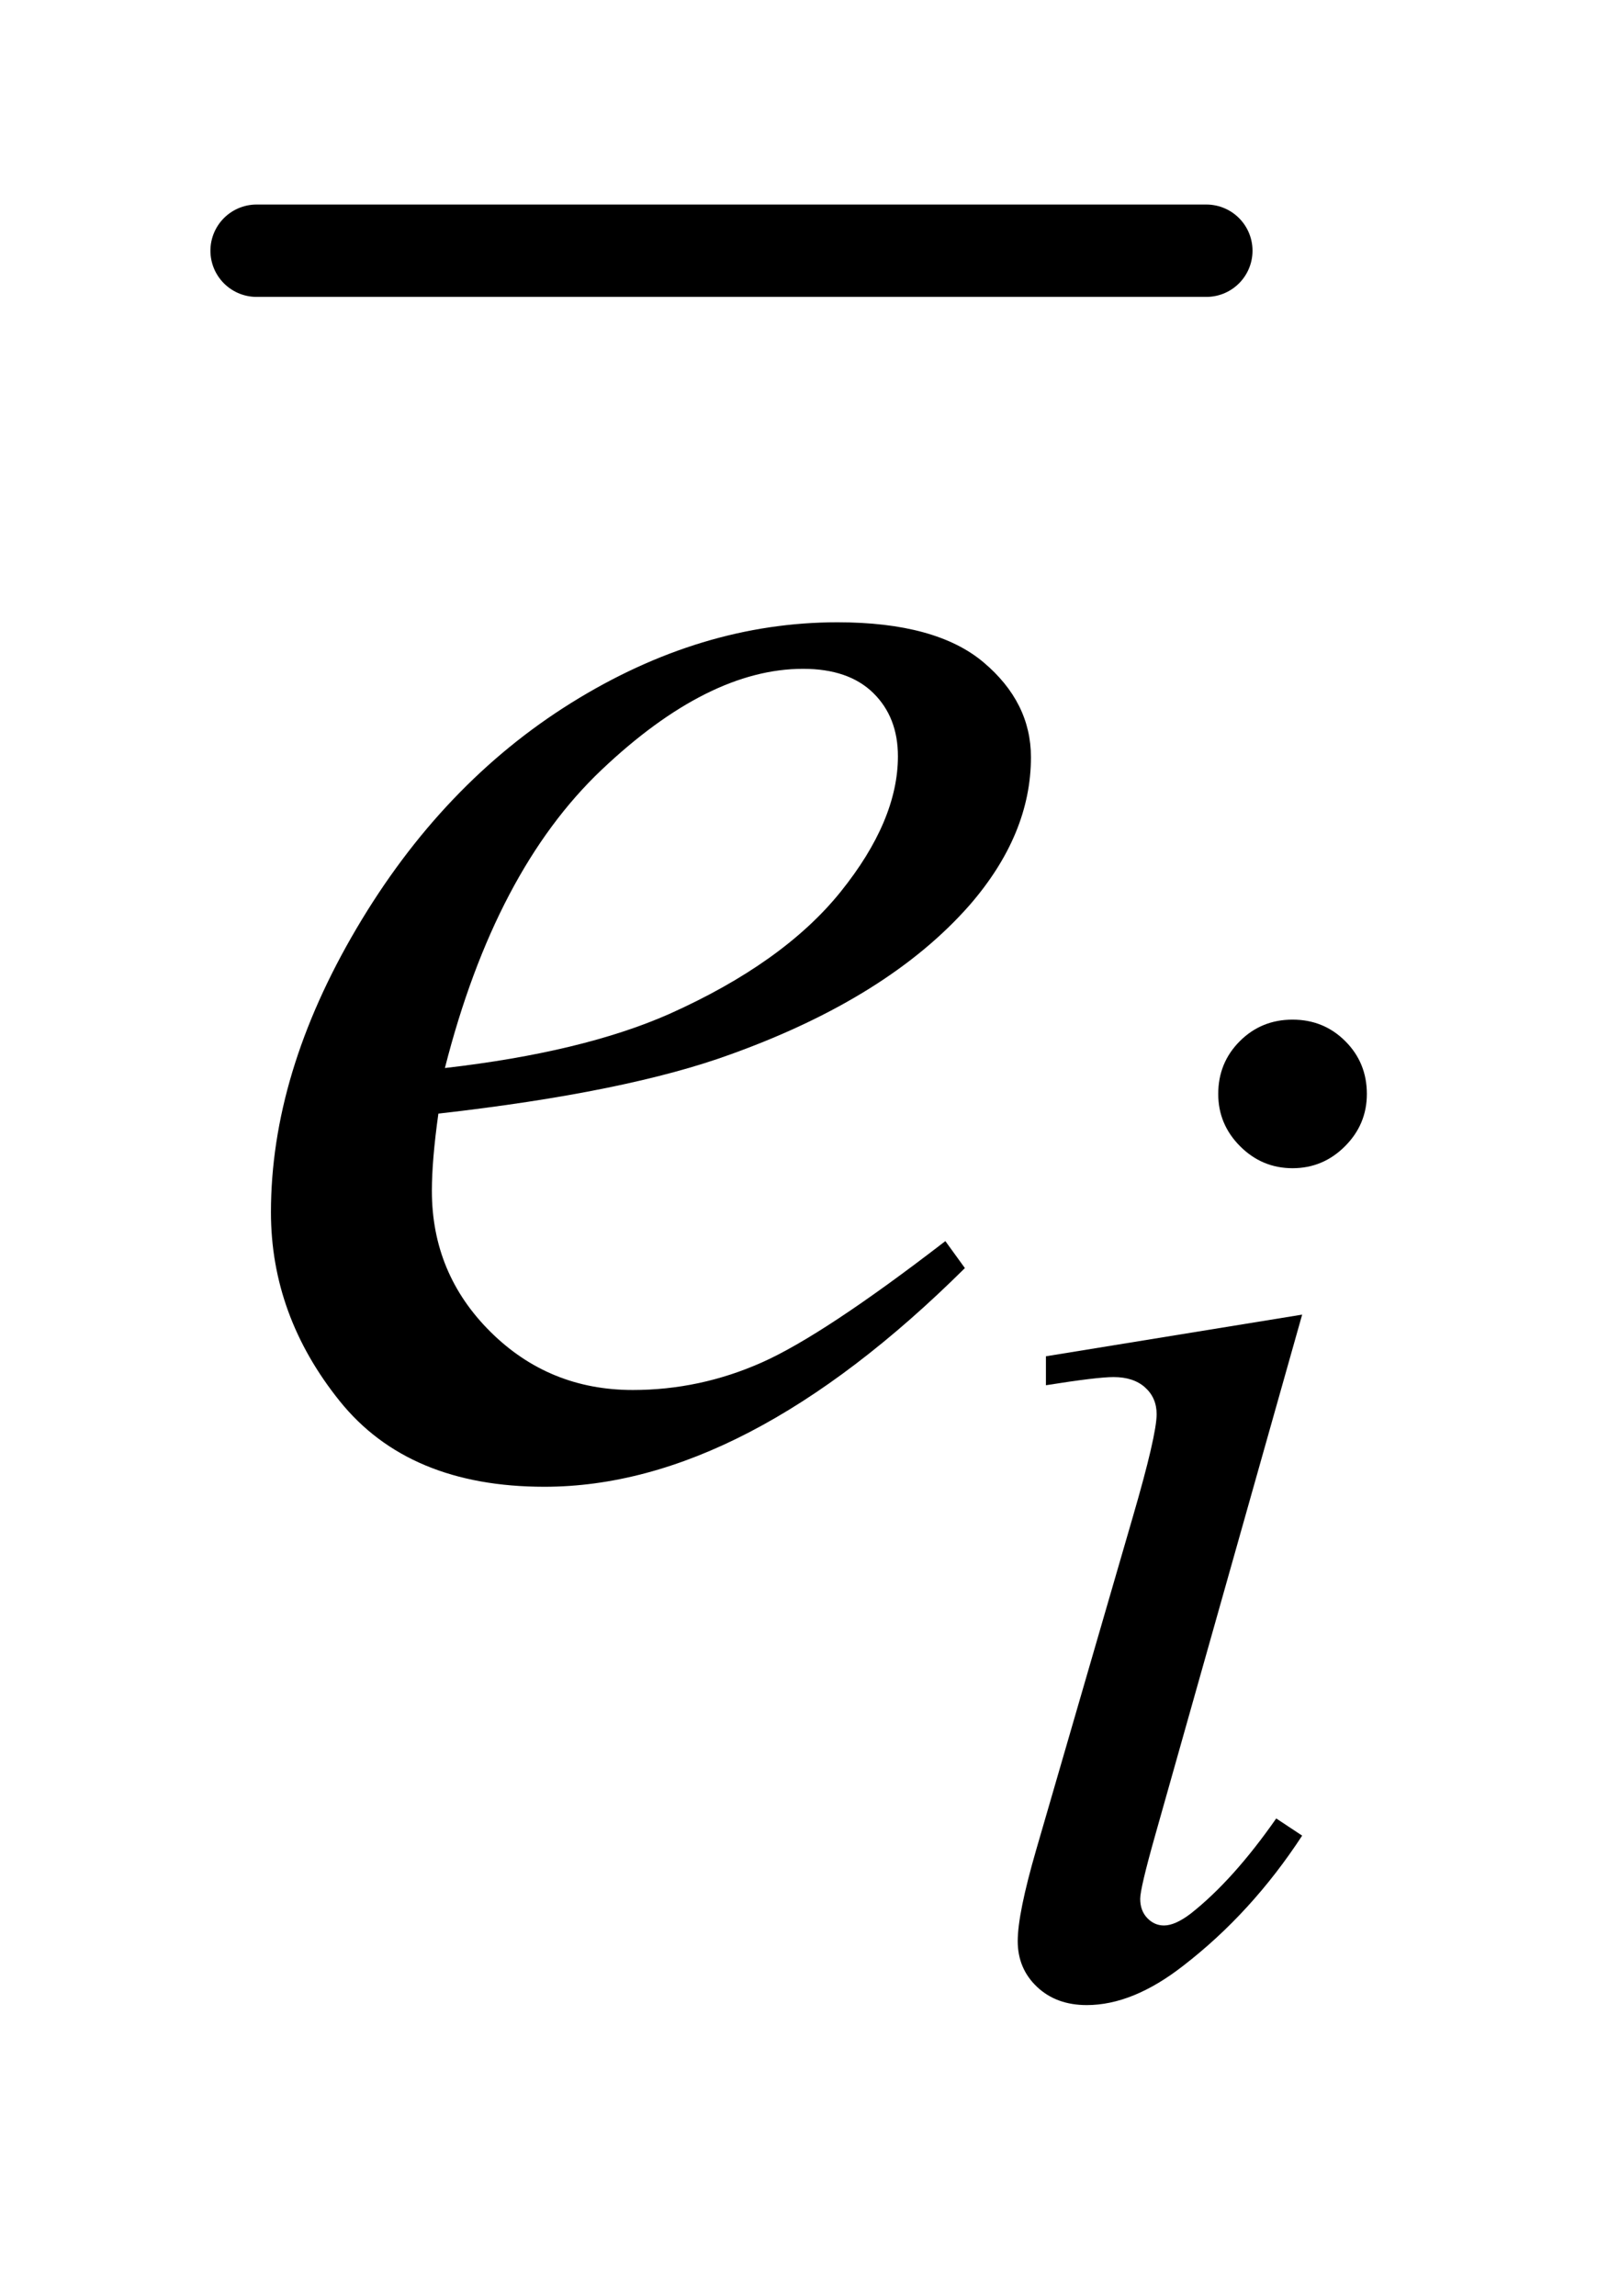
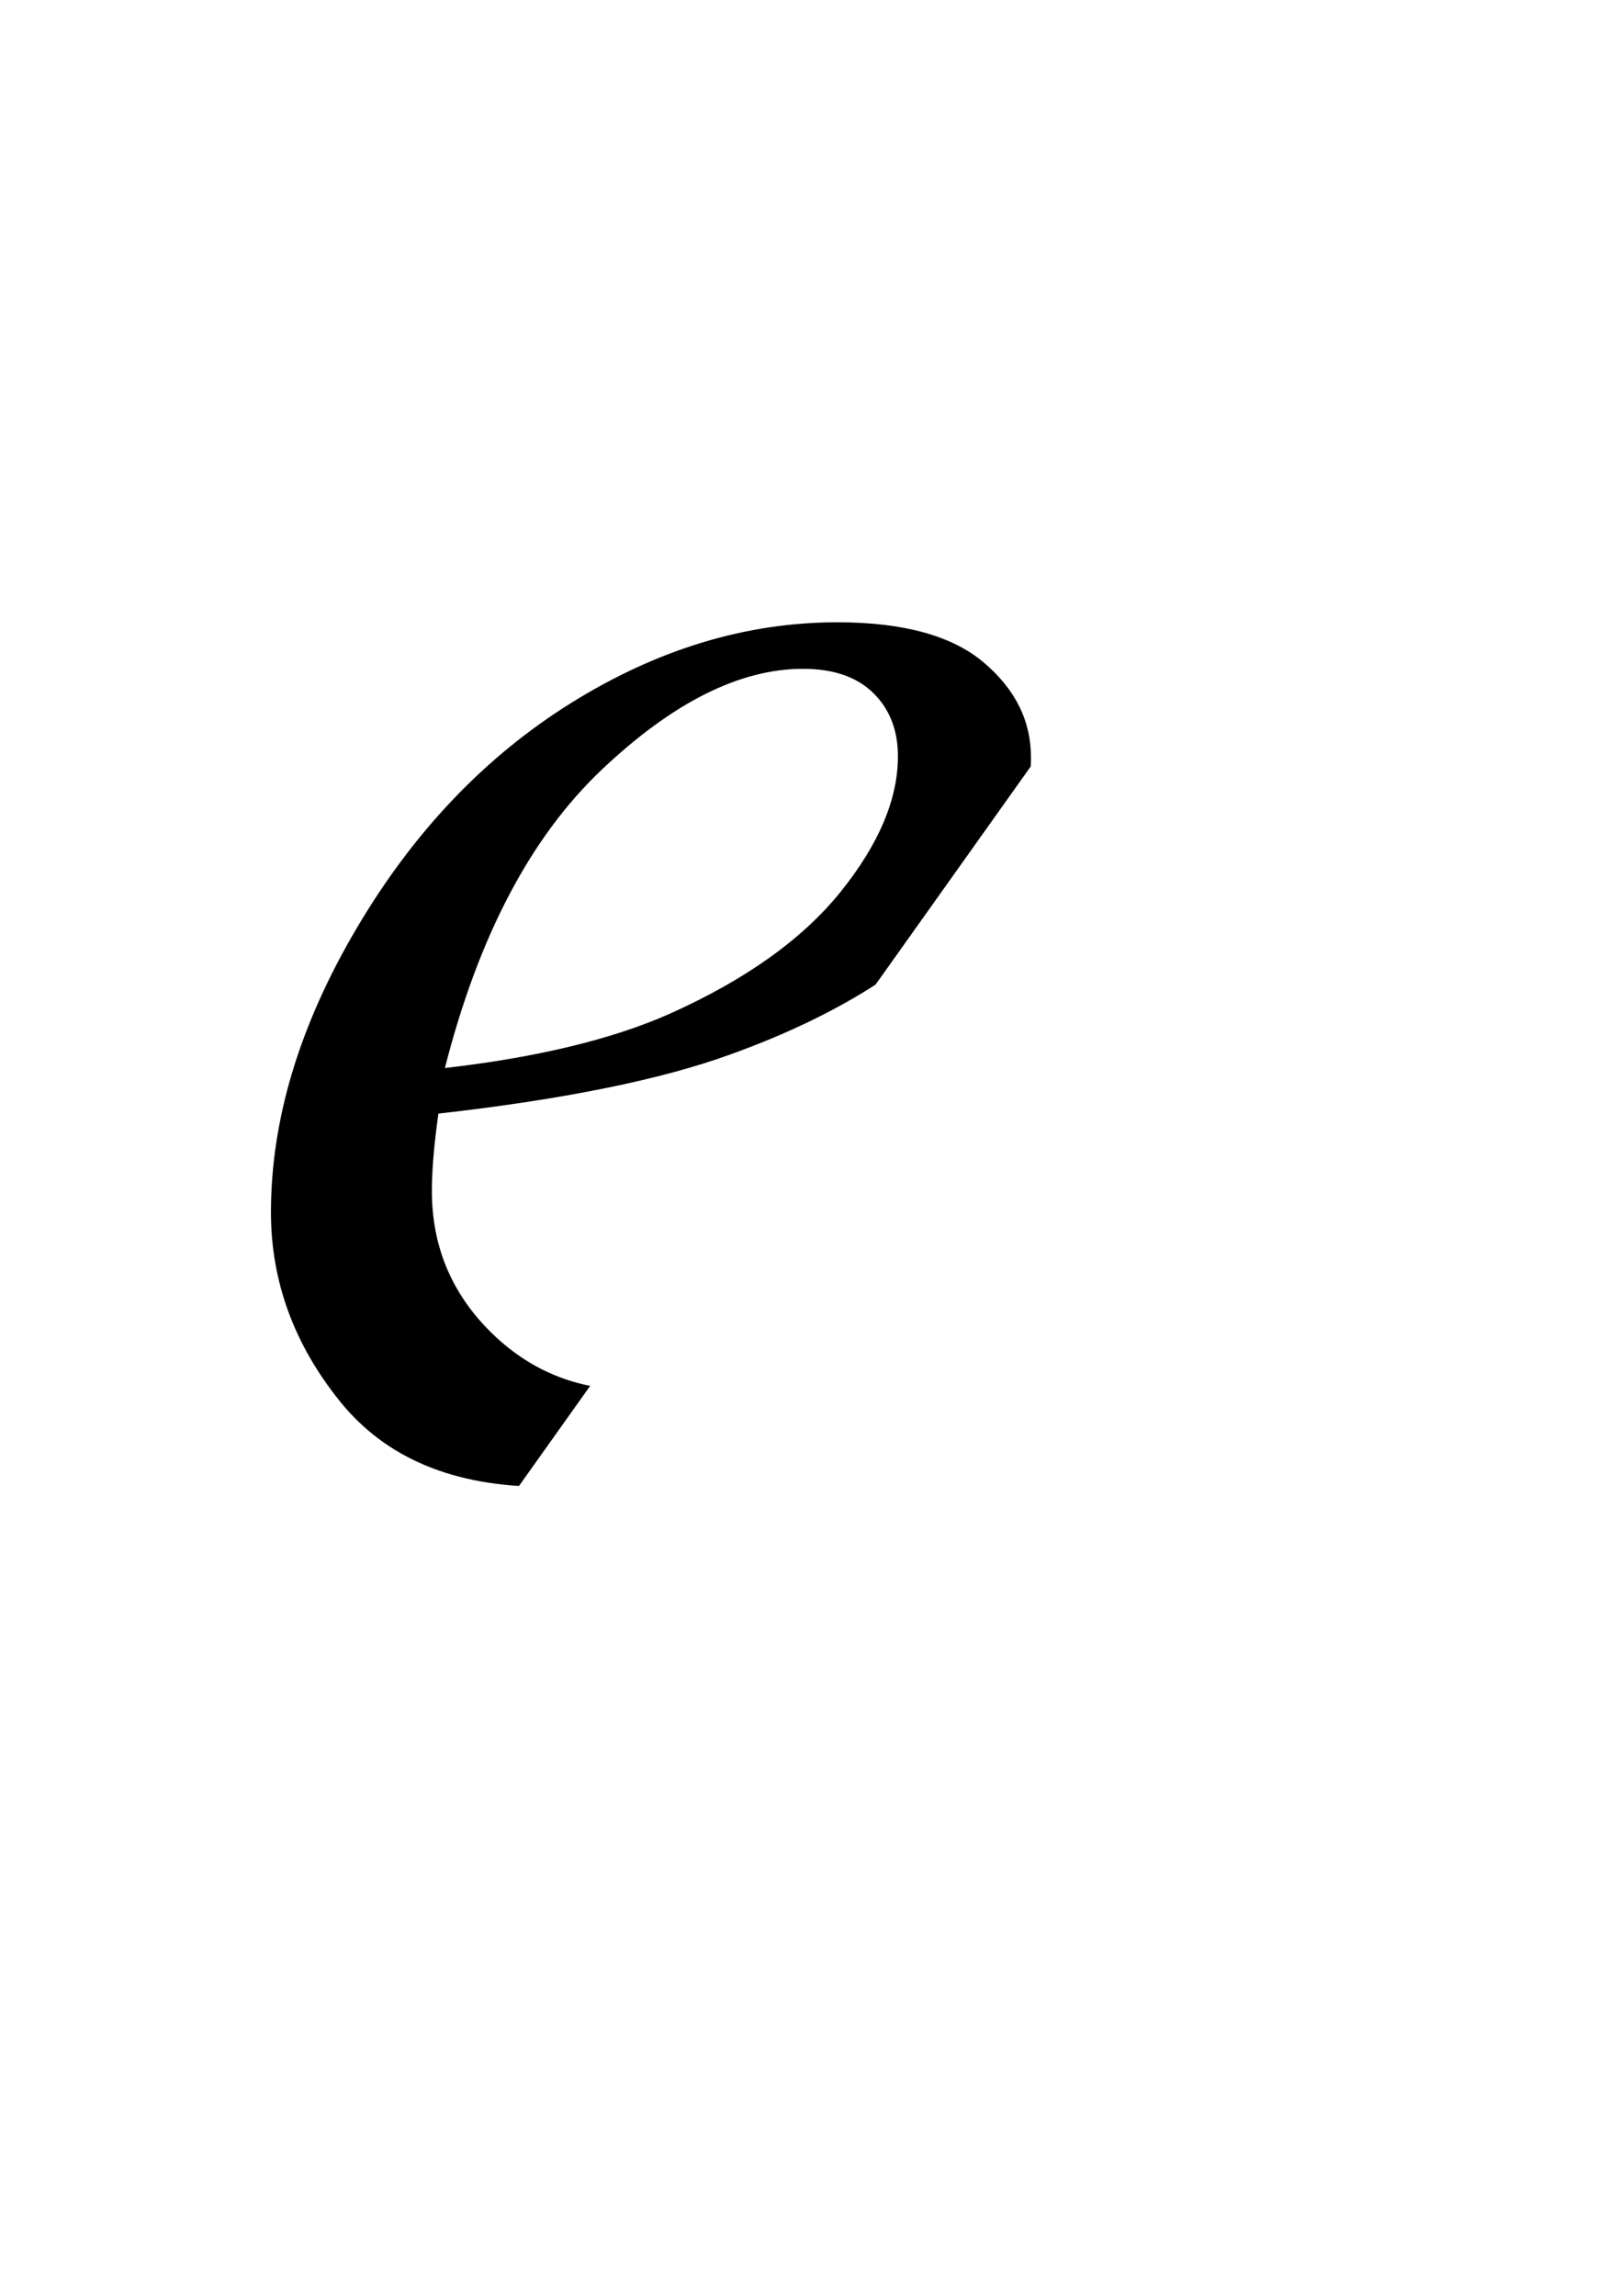
<svg xmlns="http://www.w3.org/2000/svg" stroke-dasharray="none" shape-rendering="auto" font-family="'Dialog'" text-rendering="auto" width="12" fill-opacity="1" color-interpolation="auto" color-rendering="auto" preserveAspectRatio="xMidYMid meet" font-size="12px" viewBox="0 0 12 17" fill="black" stroke="black" image-rendering="auto" stroke-miterlimit="10" stroke-linecap="square" stroke-linejoin="miter" font-style="normal" stroke-width="1" height="17" stroke-dashoffset="0" font-weight="normal" stroke-opacity="1">
  <defs id="genericDefs" />
  <g>
    <defs id="defs1">
      <clipPath clipPathUnits="userSpaceOnUse" id="clipPath1">
        <path d="M0.778 3.069 L8.228 3.069 L8.228 13.573 L0.778 13.573 L0.778 3.069 Z" />
      </clipPath>
      <clipPath clipPathUnits="userSpaceOnUse" id="clipPath2">
-         <path d="M24.949 98.051 L24.949 433.652 L263.723 433.652 L263.723 98.051 Z" />
+         <path d="M24.949 98.051 L24.949 433.652 L263.723 98.051 Z" />
      </clipPath>
    </defs>
    <g stroke-width="14" transform="scale(1.576,1.576) translate(-0.778,-3.069) matrix(0.031,0,0,0.031,0,0)" stroke-linejoin="round" stroke-linecap="round">
-       <line y2="137" fill="none" x1="64" clip-path="url(#clipPath2)" x2="208" y1="137" />
-     </g>
+       </g>
    <g transform="matrix(0.049,0,0,0.049,-1.227,-4.836)">
      <path d="M220.438 252.781 Q225.156 252.781 228.414 256.039 Q231.672 259.297 231.672 264.016 Q231.672 268.609 228.359 271.922 Q225.047 275.234 220.438 275.234 Q215.828 275.234 212.516 271.922 Q209.203 268.609 209.203 264.016 Q209.203 259.297 212.461 256.039 Q215.719 252.781 220.438 252.781 ZM221.891 297.359 L199.656 376.094 Q197.406 384.062 197.406 385.641 Q197.406 387.438 198.477 388.555 Q199.547 389.672 201 389.672 Q202.688 389.672 205.047 387.875 Q211.453 382.828 217.969 373.5 L221.891 376.094 Q214.266 387.766 203.922 395.75 Q196.297 401.703 189.328 401.703 Q184.719 401.703 181.805 398.945 Q178.891 396.188 178.891 392.031 Q178.891 387.875 181.688 378.219 L196.297 327.906 Q199.891 315.562 199.891 312.406 Q199.891 309.938 198.148 308.367 Q196.406 306.797 193.375 306.797 Q190.906 306.797 183.156 308.031 L183.156 303.656 L221.891 297.359 Z" stroke="none" clip-path="url(#clipPath2)" />
    </g>
    <g transform="matrix(0.049,0,0,0.049,-1.227,-4.836)">
      <path d="M91.312 266.984 Q90.328 274.016 90.328 278.656 Q90.328 291.172 99.188 299.961 Q108.047 308.75 120.703 308.75 Q130.828 308.75 140.18 304.602 Q149.531 300.453 167.953 286.25 L170.906 290.328 Q137.578 323.375 107.344 323.375 Q86.812 323.375 76.406 310.438 Q66 297.5 66 281.891 Q66 260.938 78.938 239 Q91.875 217.062 111.422 204.898 Q130.969 192.734 151.641 192.734 Q166.547 192.734 173.719 198.781 Q180.891 204.828 180.891 213.125 Q180.891 224.797 171.609 235.484 Q159.375 249.406 135.609 257.984 Q119.859 263.75 91.312 266.984 ZM92.297 260.094 Q113.109 257.703 126.188 251.938 Q143.484 244.203 152.133 233.445 Q160.781 222.688 160.781 212.984 Q160.781 207.078 157.055 203.422 Q153.328 199.766 146.438 199.766 Q132.094 199.766 115.992 215.023 Q99.891 230.281 92.297 260.094 Z" stroke="none" clip-path="url(#clipPath2)" />
    </g>
  </g>
</svg>